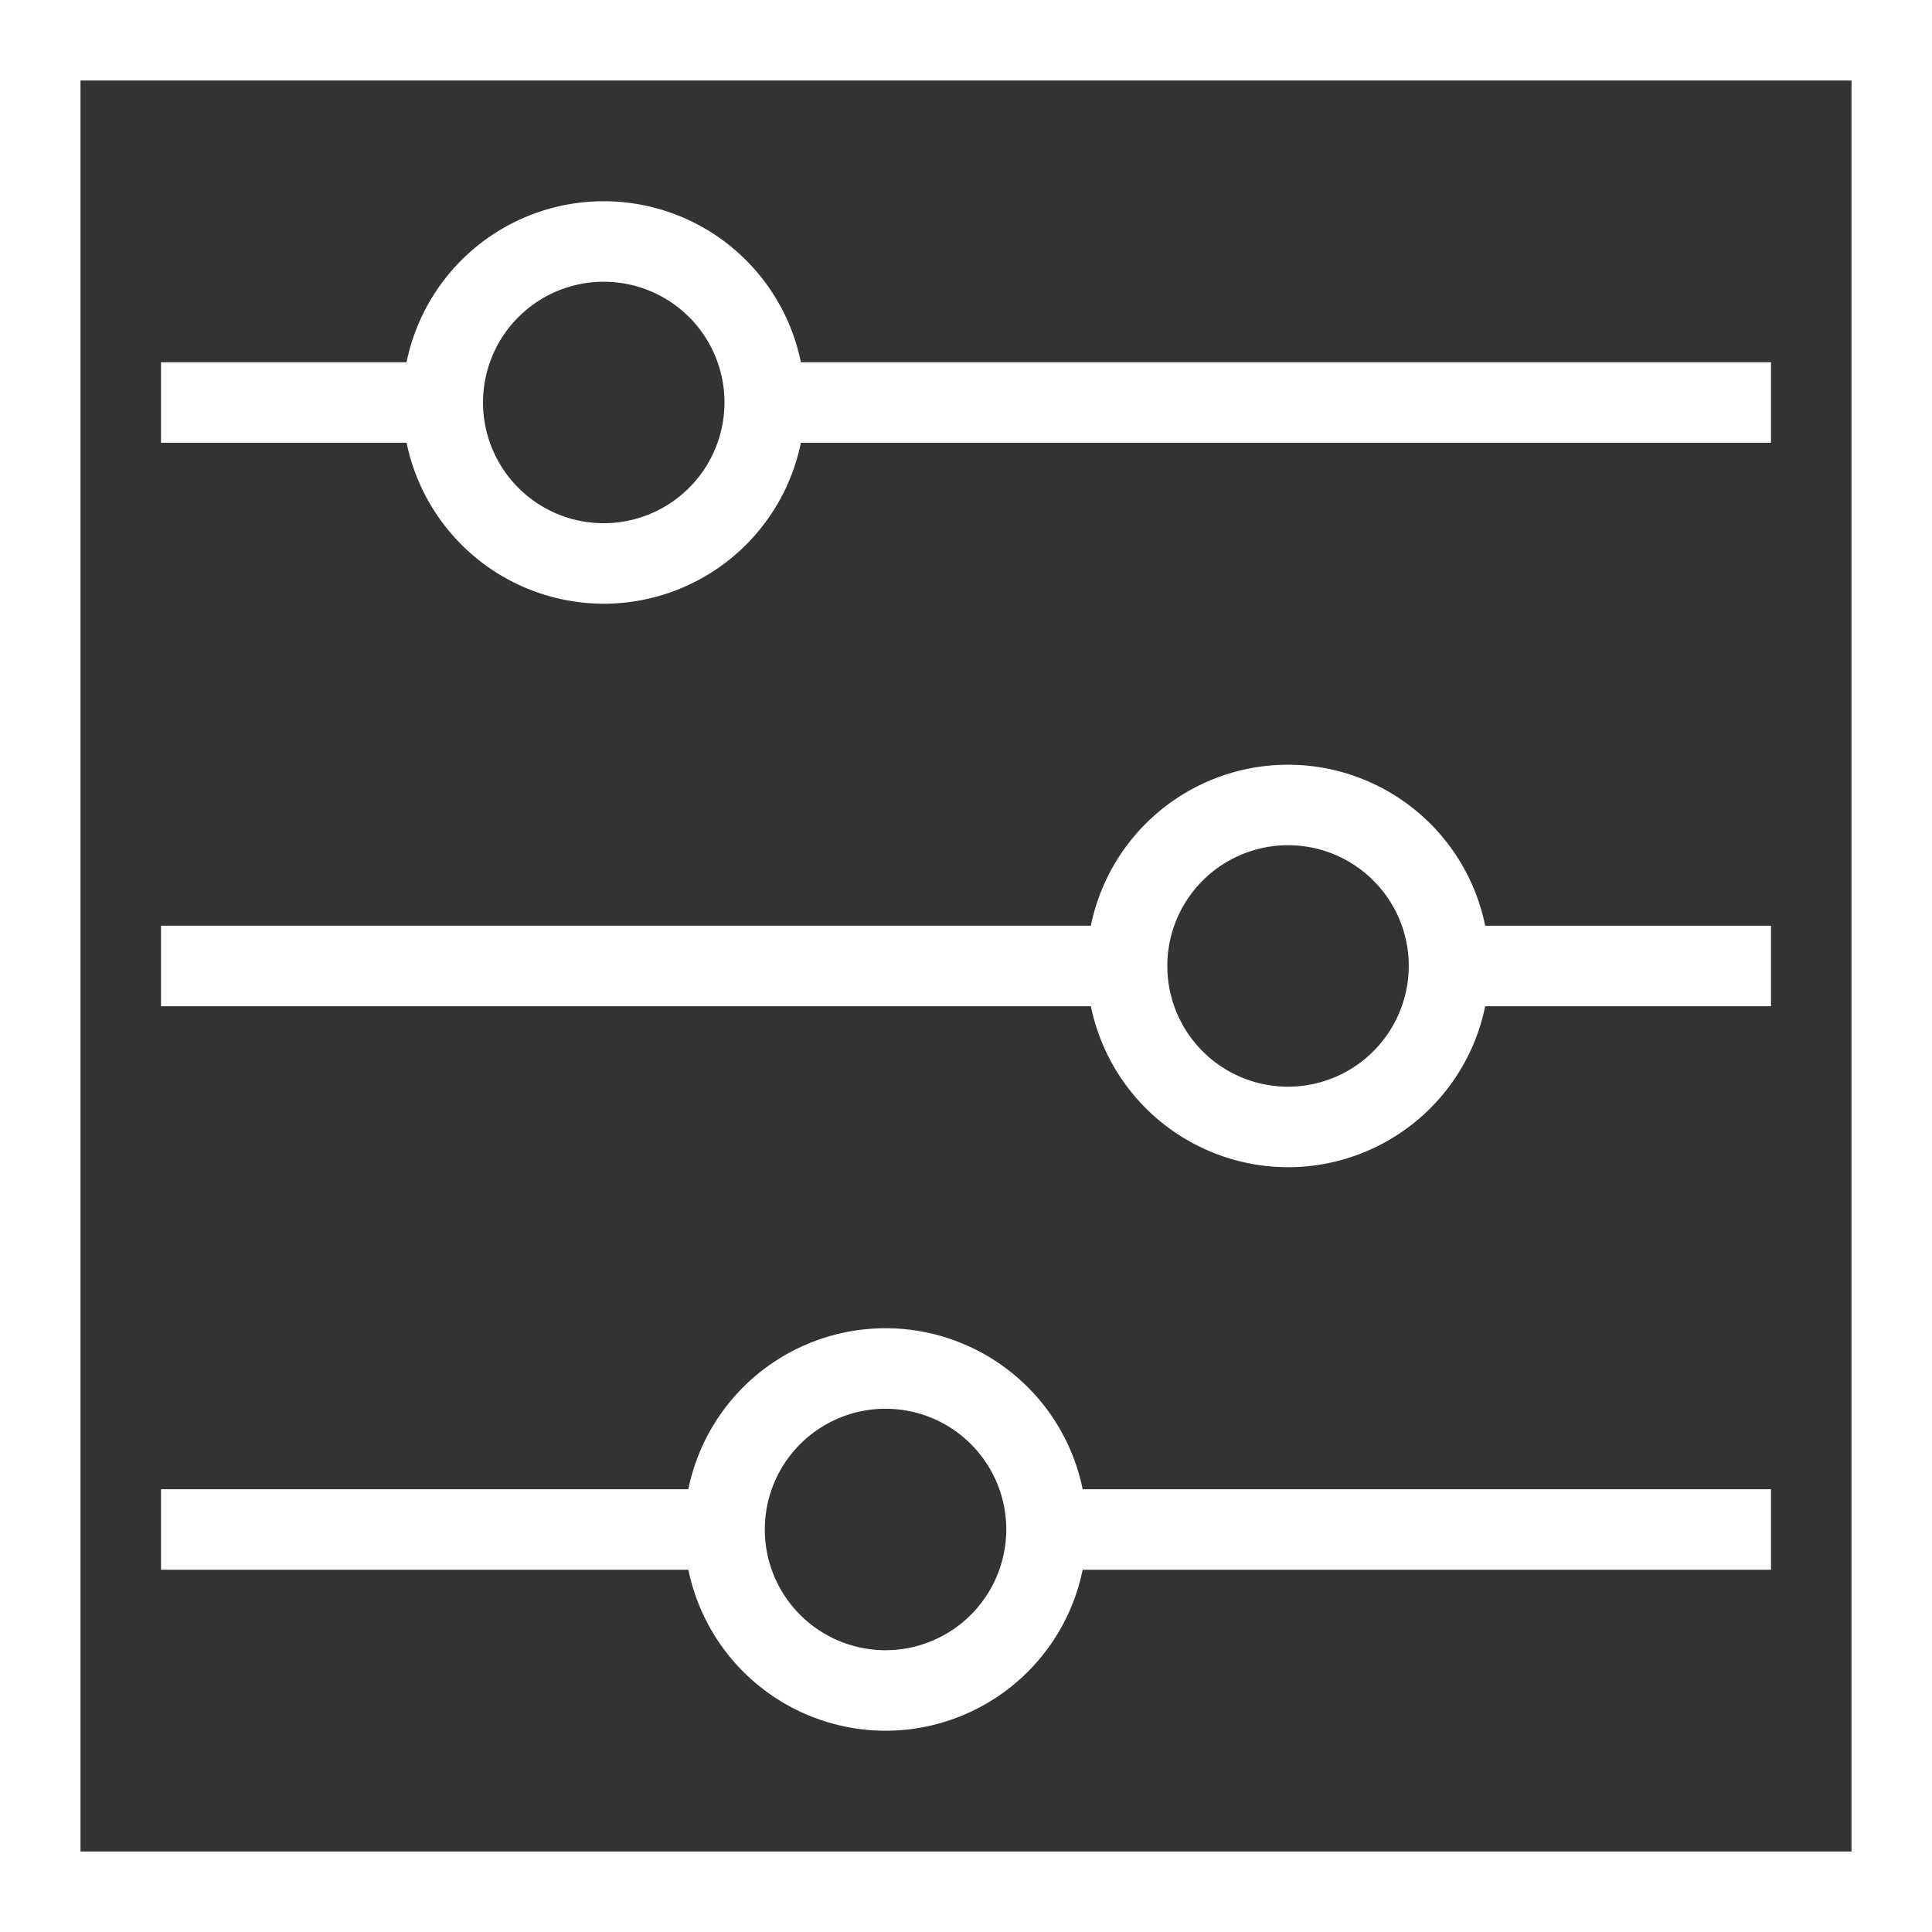
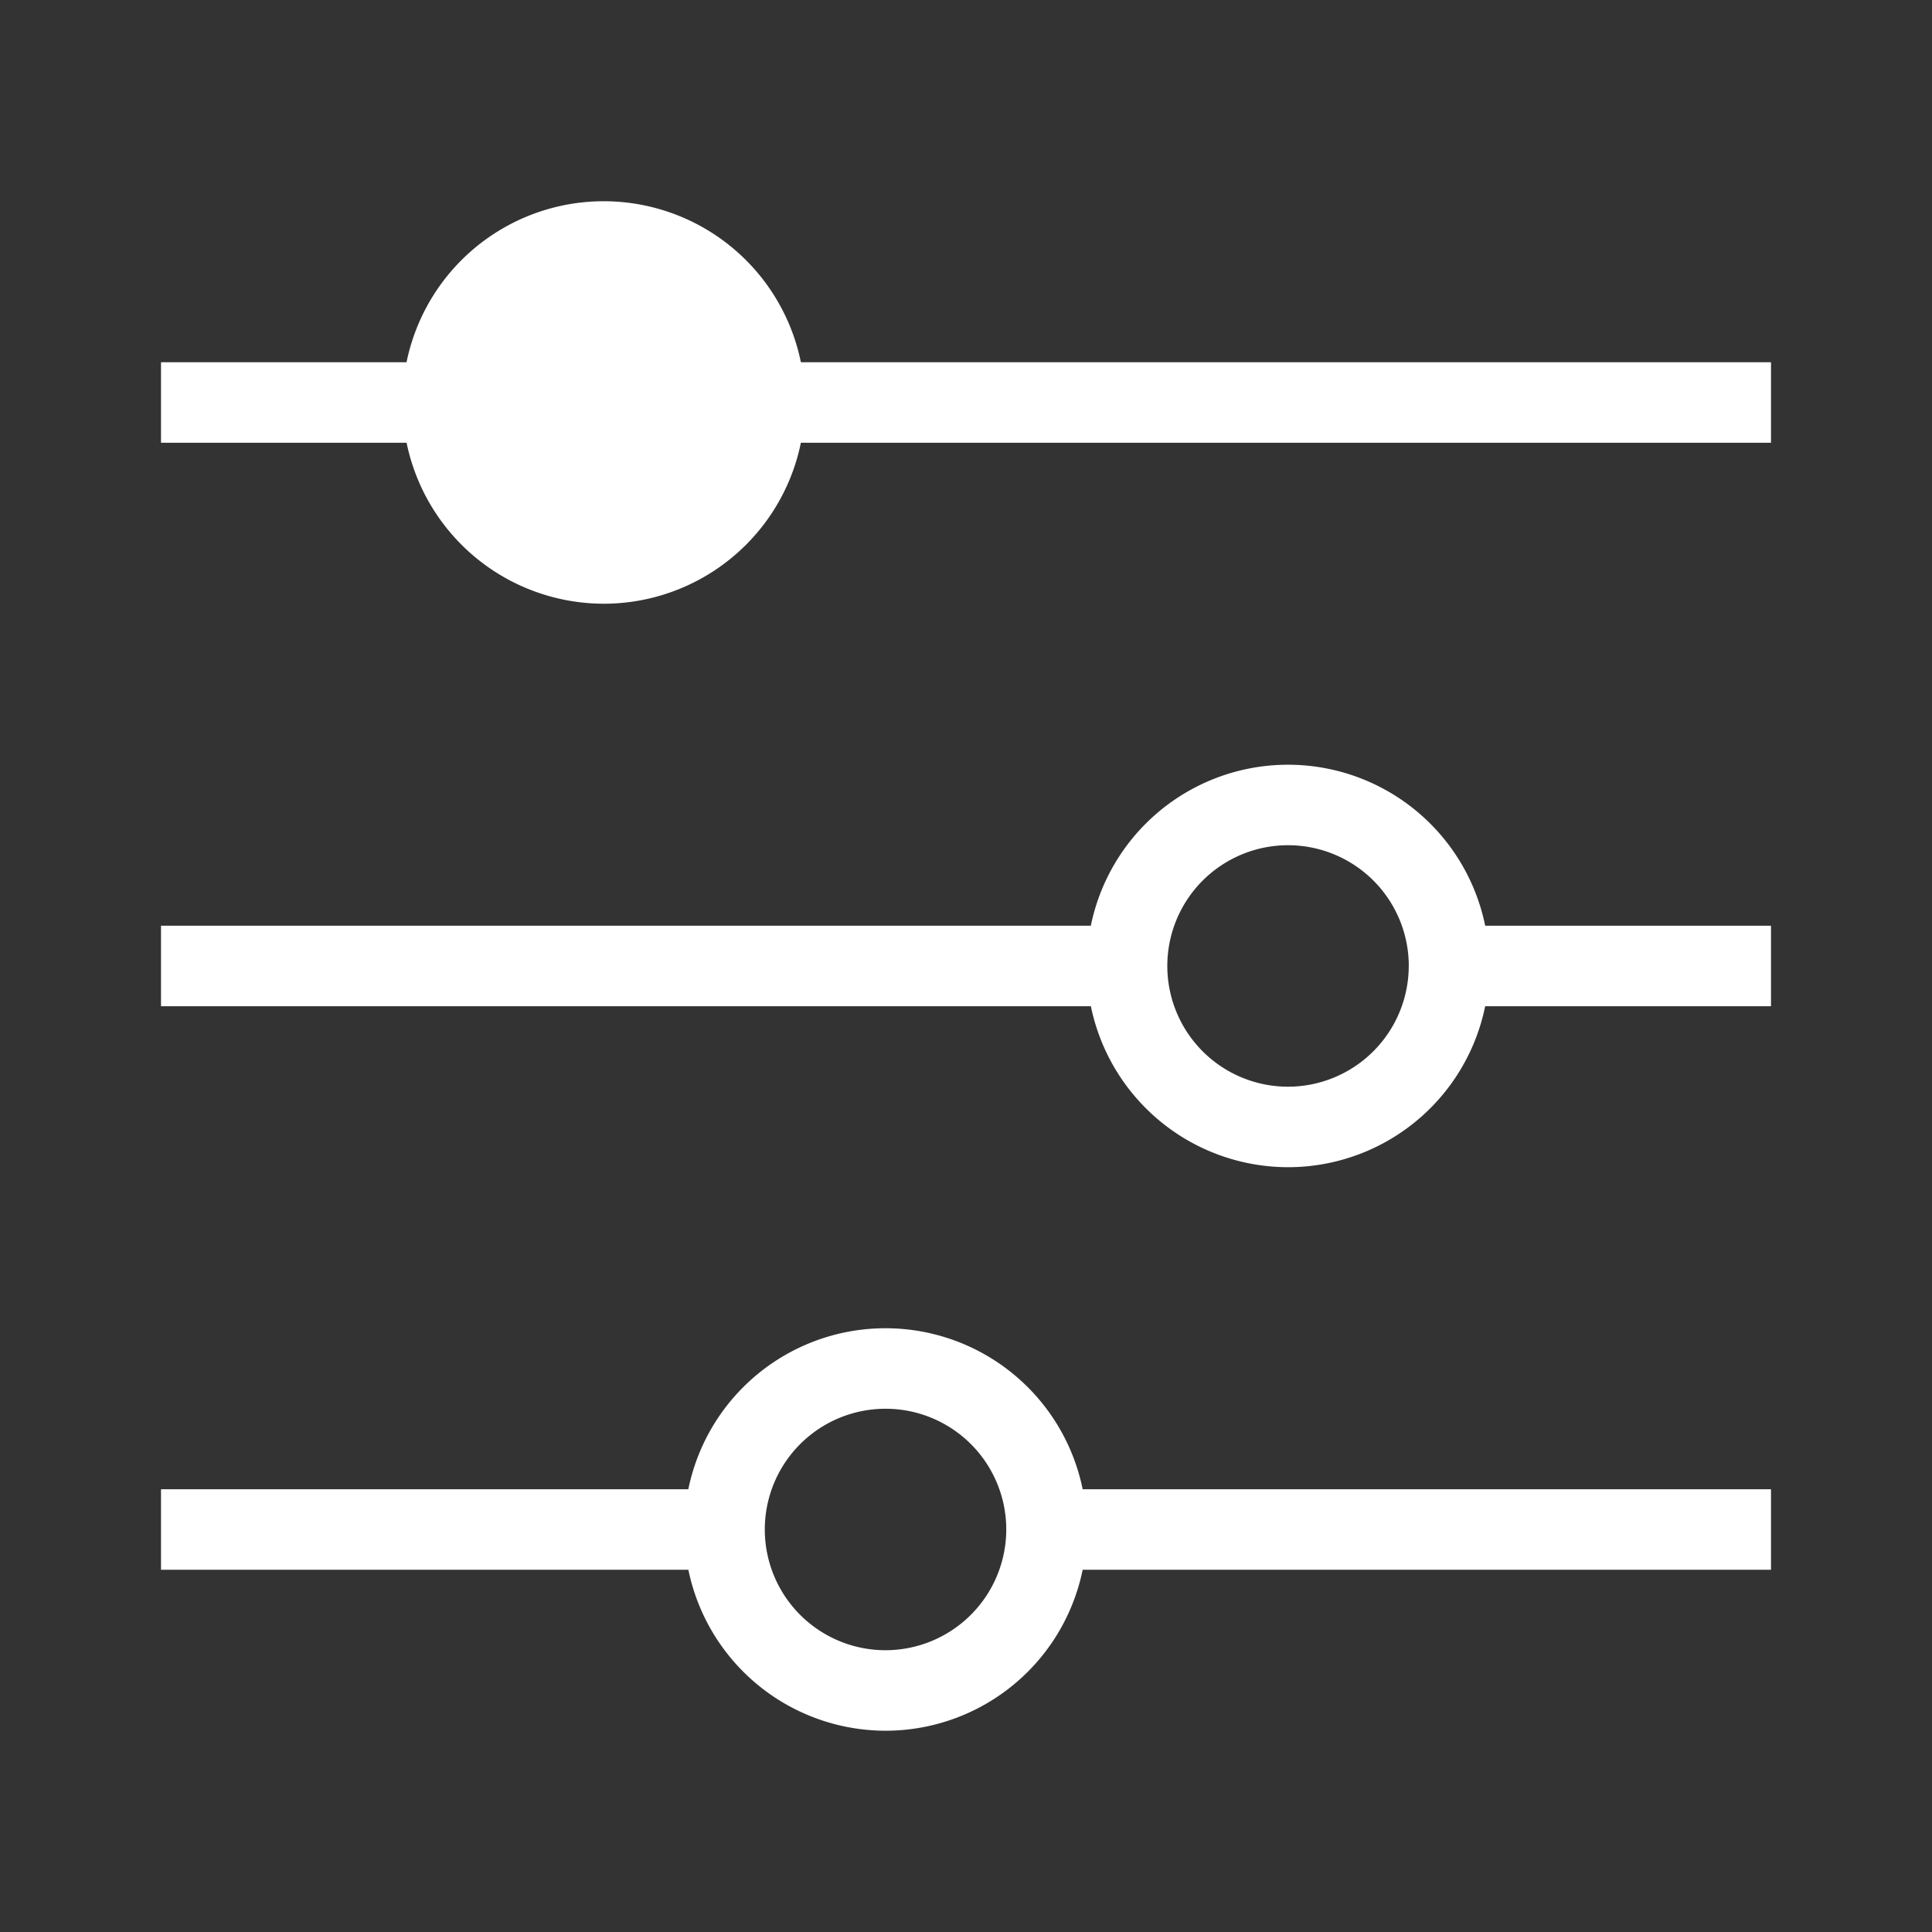
<svg xmlns="http://www.w3.org/2000/svg" width="52.198" height="52.198" viewBox="0 0 52.198 52.198">
  <rect x="0" y="0" width="52.198" height="52.198" fill="#333333" stroke="none" />
  <g id="Grupo_100" data-name="Grupo 100" transform="translate(2375.929 312.434) rotate(90)">
-     <path id="Trazado_68" data-name="Trazado 68" d="M21.539,21.539h52.2v52.2h-52.2Zm50.023,2.175H23.714V71.562H71.562Z" transform="translate(-333.973 2302.192)" fill="#fff" />
    <path id="Trazado_75" data-name="Trazado 75" d="M422.166,359.832h-2.175V344.608h2.175Z" transform="translate(-692.189 2011.747)" fill="#fff" />
    <path id="Trazado_76" data-name="Trazado 76" d="M422.166,84.188h-2.175V64.614h2.175Z" transform="translate(-692.189 2263.467)" fill="#fff" />
    <path id="Trazado_77" data-name="Trazado 77" d="M382.35,258.561a5.437,5.437,0,1,1,5.437-5.437A5.444,5.444,0,0,1,382.35,258.561Zm0-8.7a3.262,3.262,0,1,0,3.262,3.262A3.266,3.266,0,0,0,382.35,249.861Z" transform="translate(-653.461 2098.881)" fill="#fff" />
    <path id="Trazado_69" data-name="Trazado 69" d="M120.634,427.605h-2.175v-7.612h2.175Z" transform="translate(-421.106 1943.974)" fill="#fff" />
    <path id="Trazado_70" data-name="Trazado 70" d="M120.634,91.8h-2.175V64.614h2.175Z" transform="translate(-421.106 2263.467)" fill="#fff" />
-     <path id="Trazado_71" data-name="Trazado 71" d="M80.818,333.948a5.437,5.437,0,1,1,5.437-5.437A5.444,5.444,0,0,1,80.818,333.948Zm0-8.7a3.262,3.262,0,1,0,3.262,3.262A3.266,3.266,0,0,0,80.818,325.248Z" transform="translate(-382.378 2031.107)" fill="#fff" />
+     <path id="Trazado_71" data-name="Trazado 71" d="M80.818,333.948a5.437,5.437,0,1,1,5.437-5.437A5.444,5.444,0,0,1,80.818,333.948Zm0-8.7A3.266,3.266,0,0,0,80.818,325.248Z" transform="translate(-382.378 2031.107)" fill="#fff" />
    <path id="Trazado_72" data-name="Trazado 72" d="M271.4,263.017h-2.175v-26.1H271.4Z" transform="translate(-556.648 2108.562)" fill="#fff" />
    <path id="Trazado_73" data-name="Trazado 73" d="M271.4,73.315h-2.175v-8.7H271.4Z" transform="translate(-556.648 2263.466)" fill="#fff" />
    <path id="Trazado_74" data-name="Trazado 74" d="M231.584,150.87a5.437,5.437,0,1,1,5.437-5.437A5.443,5.443,0,0,1,231.584,150.87Zm0-8.7a3.262,3.262,0,1,0,3.262,3.262A3.266,3.266,0,0,0,231.584,142.171Z" transform="translate(-517.92 2195.697)" fill="#fff" />
  </g>
</svg>